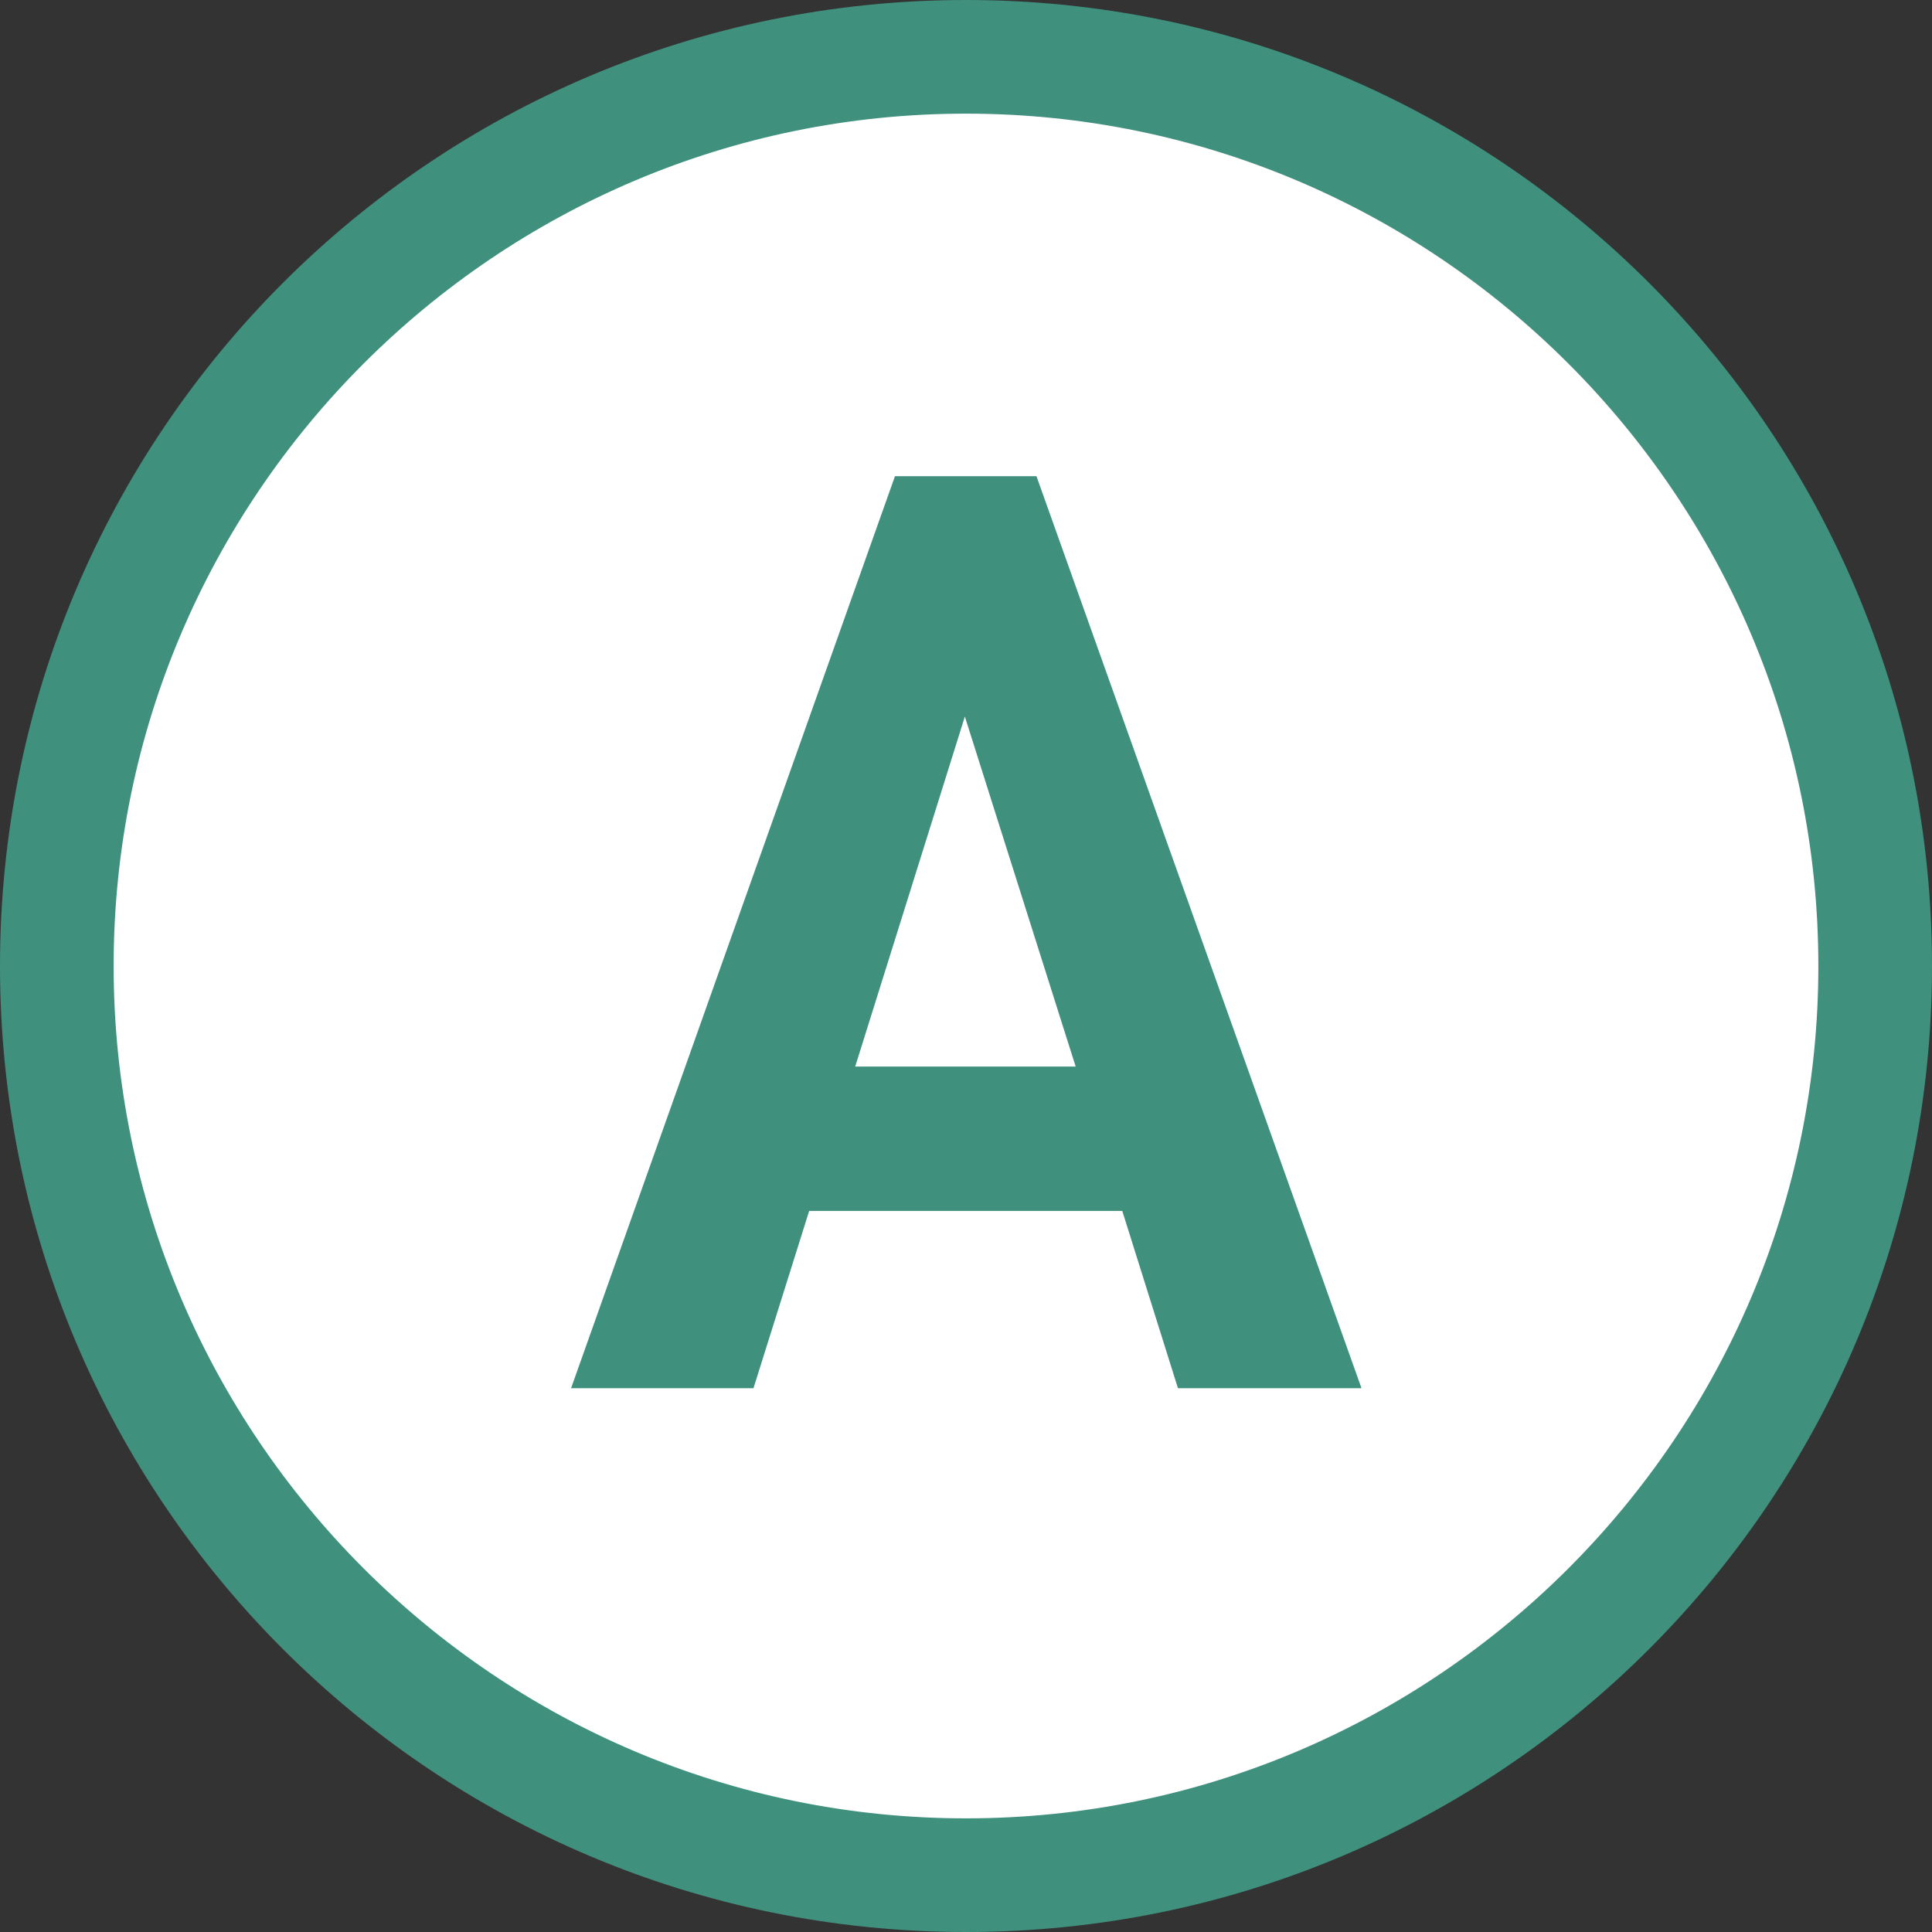
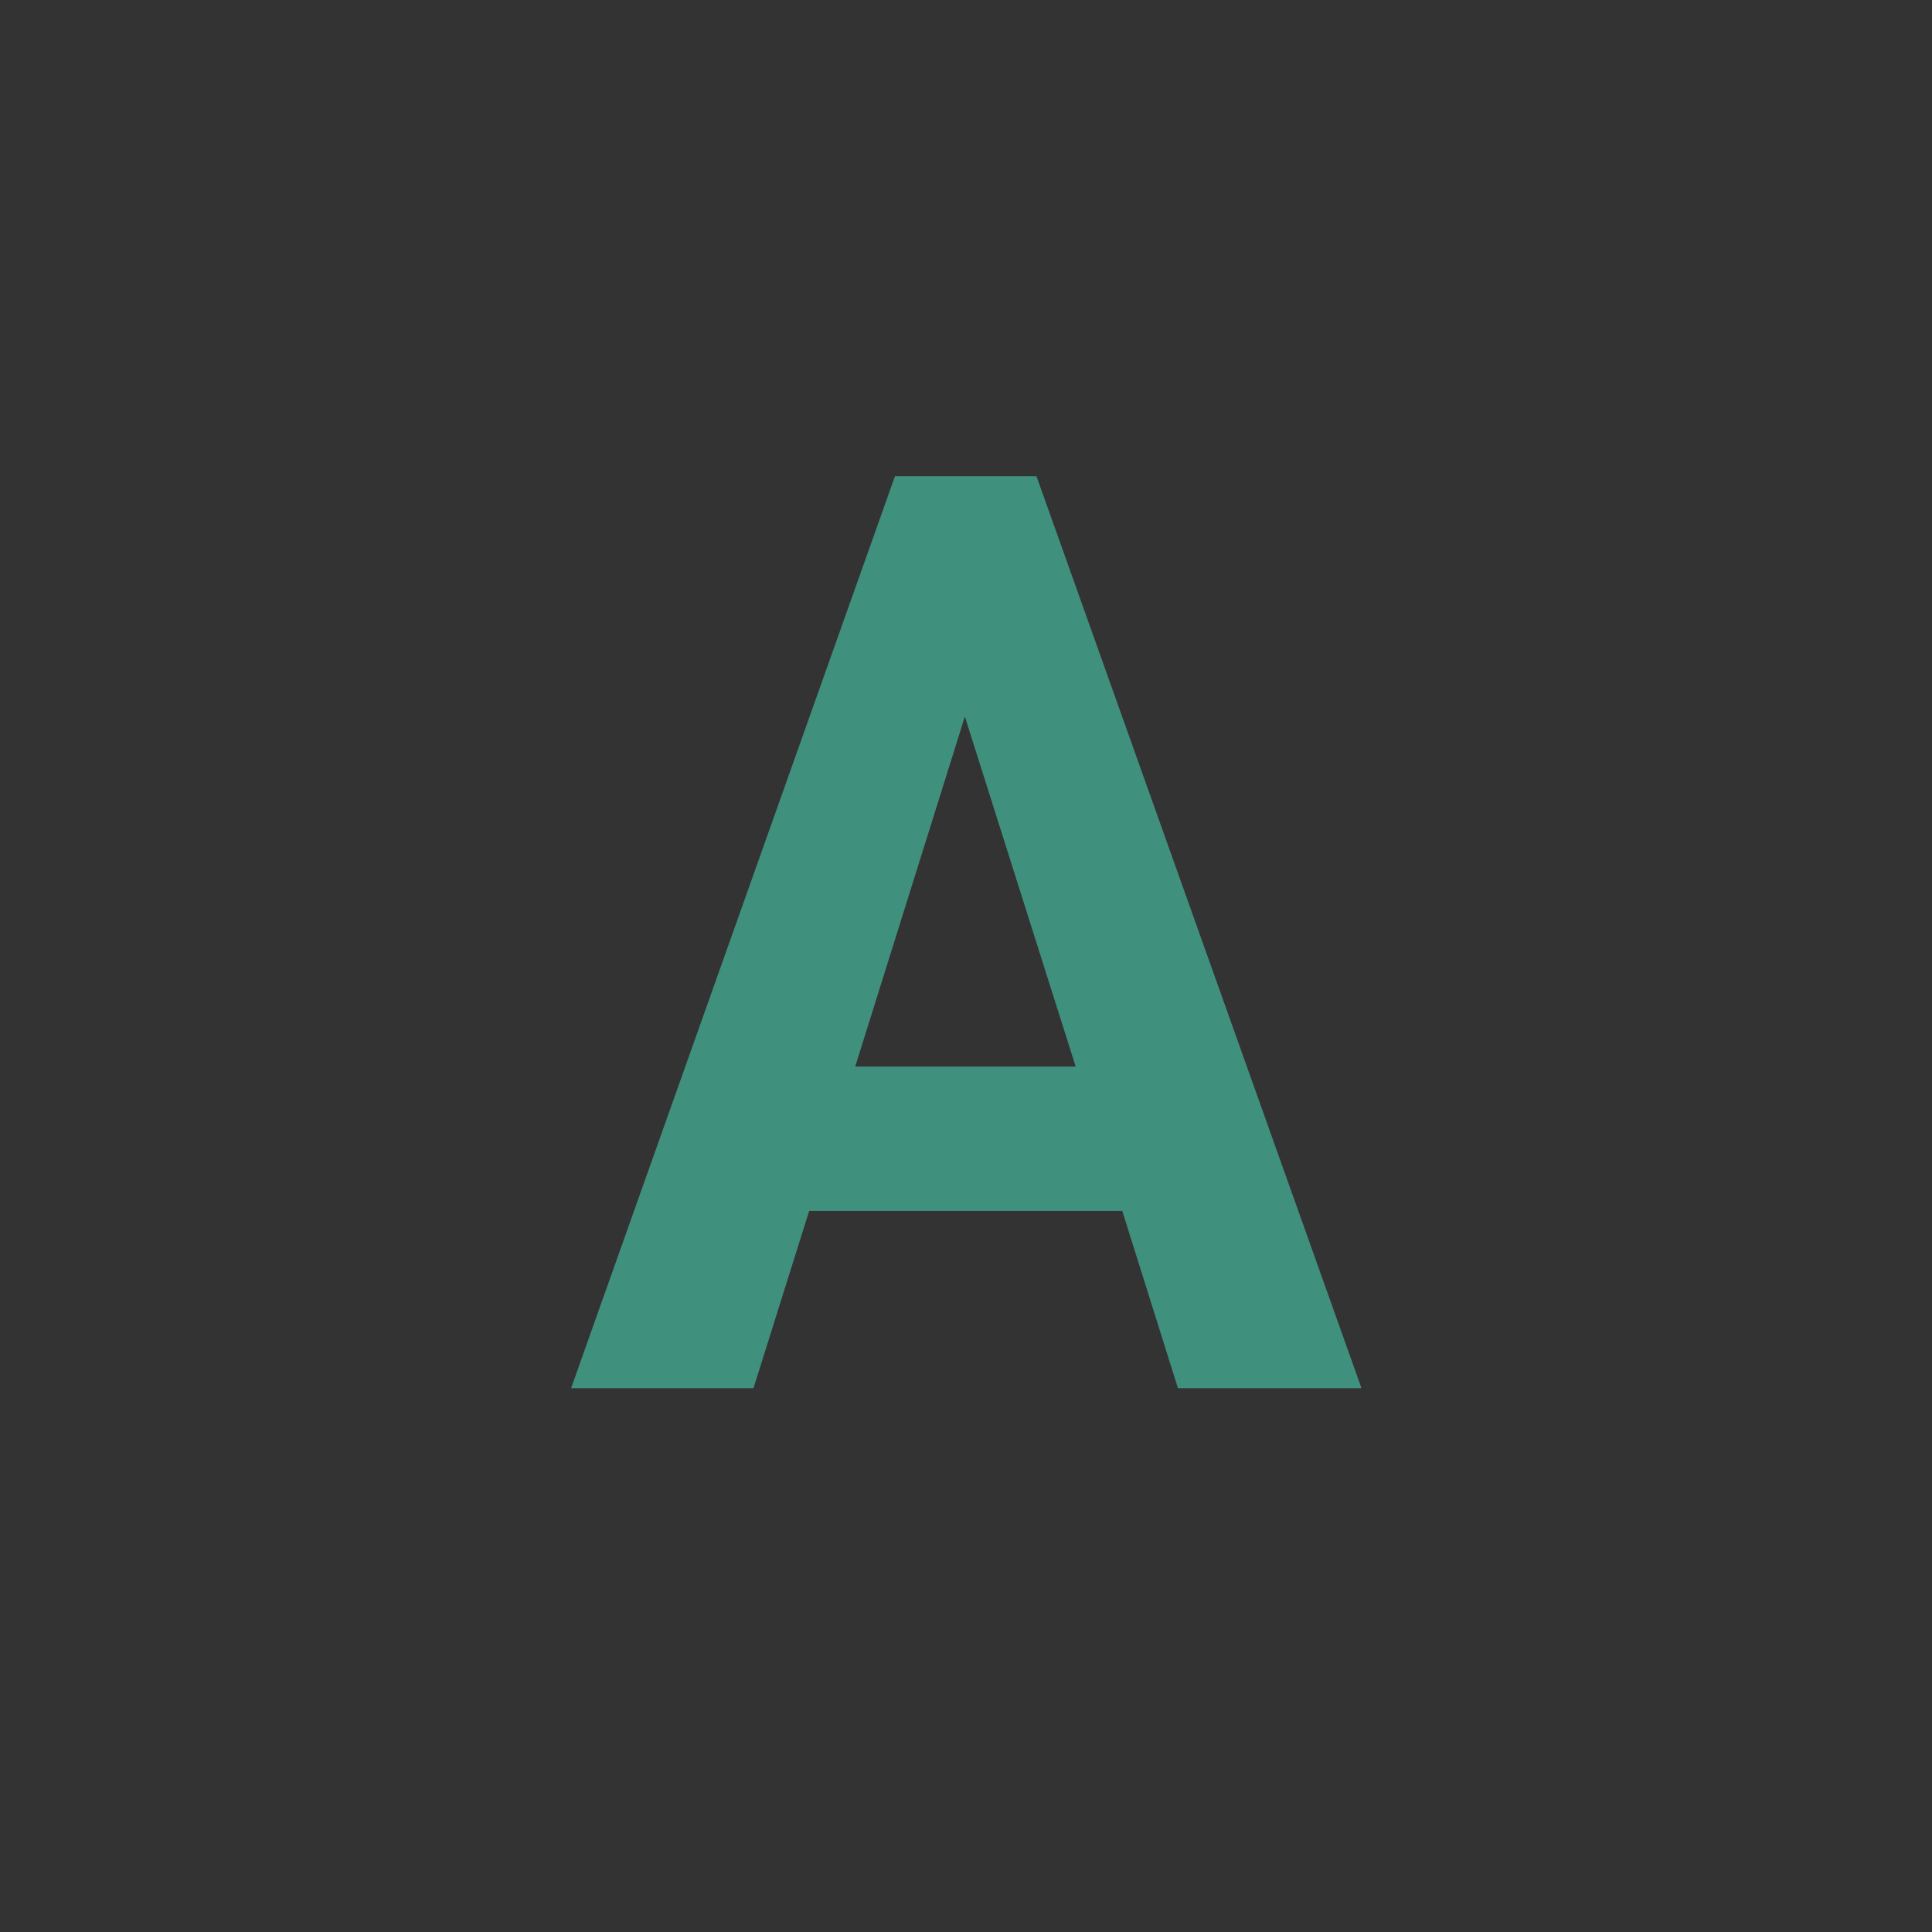
<svg xmlns="http://www.w3.org/2000/svg" id="_レイヤー_2" viewBox="0 0 34 34">
  <rect x="0" y="0" width="34" height="34" fill="#333333" stroke="none" />
  <defs>
    <style>.cls-1{fill:#40907e;}.cls-1,.cls-2{stroke-width:0px;}.cls-2{fill:#fff;}</style>
  </defs>
  <g id="txt">
-     <circle class="cls-2" cx="17" cy="17" r="16" />
-     <path class="cls-1" d="M17,2c8.27,0,15,6.73,15,15s-6.73,15-15,15S2,25.27,2,17,8.73,2,17,2M17,0C7.61,0,0,7.61,0,17s7.61,17,17,17,17-7.61,17-17S26.39,0,17,0h0Z" />
    <path class="cls-1" d="M19.75,21.31h-5.51l-.98,3.12h-3.21l5.7-16.05h2.49l5.72,16.05h-3.23l-.98-3.12ZM18.93,18.77l-1.95-6.16-1.93,6.16h3.88Z" />
  </g>
</svg>